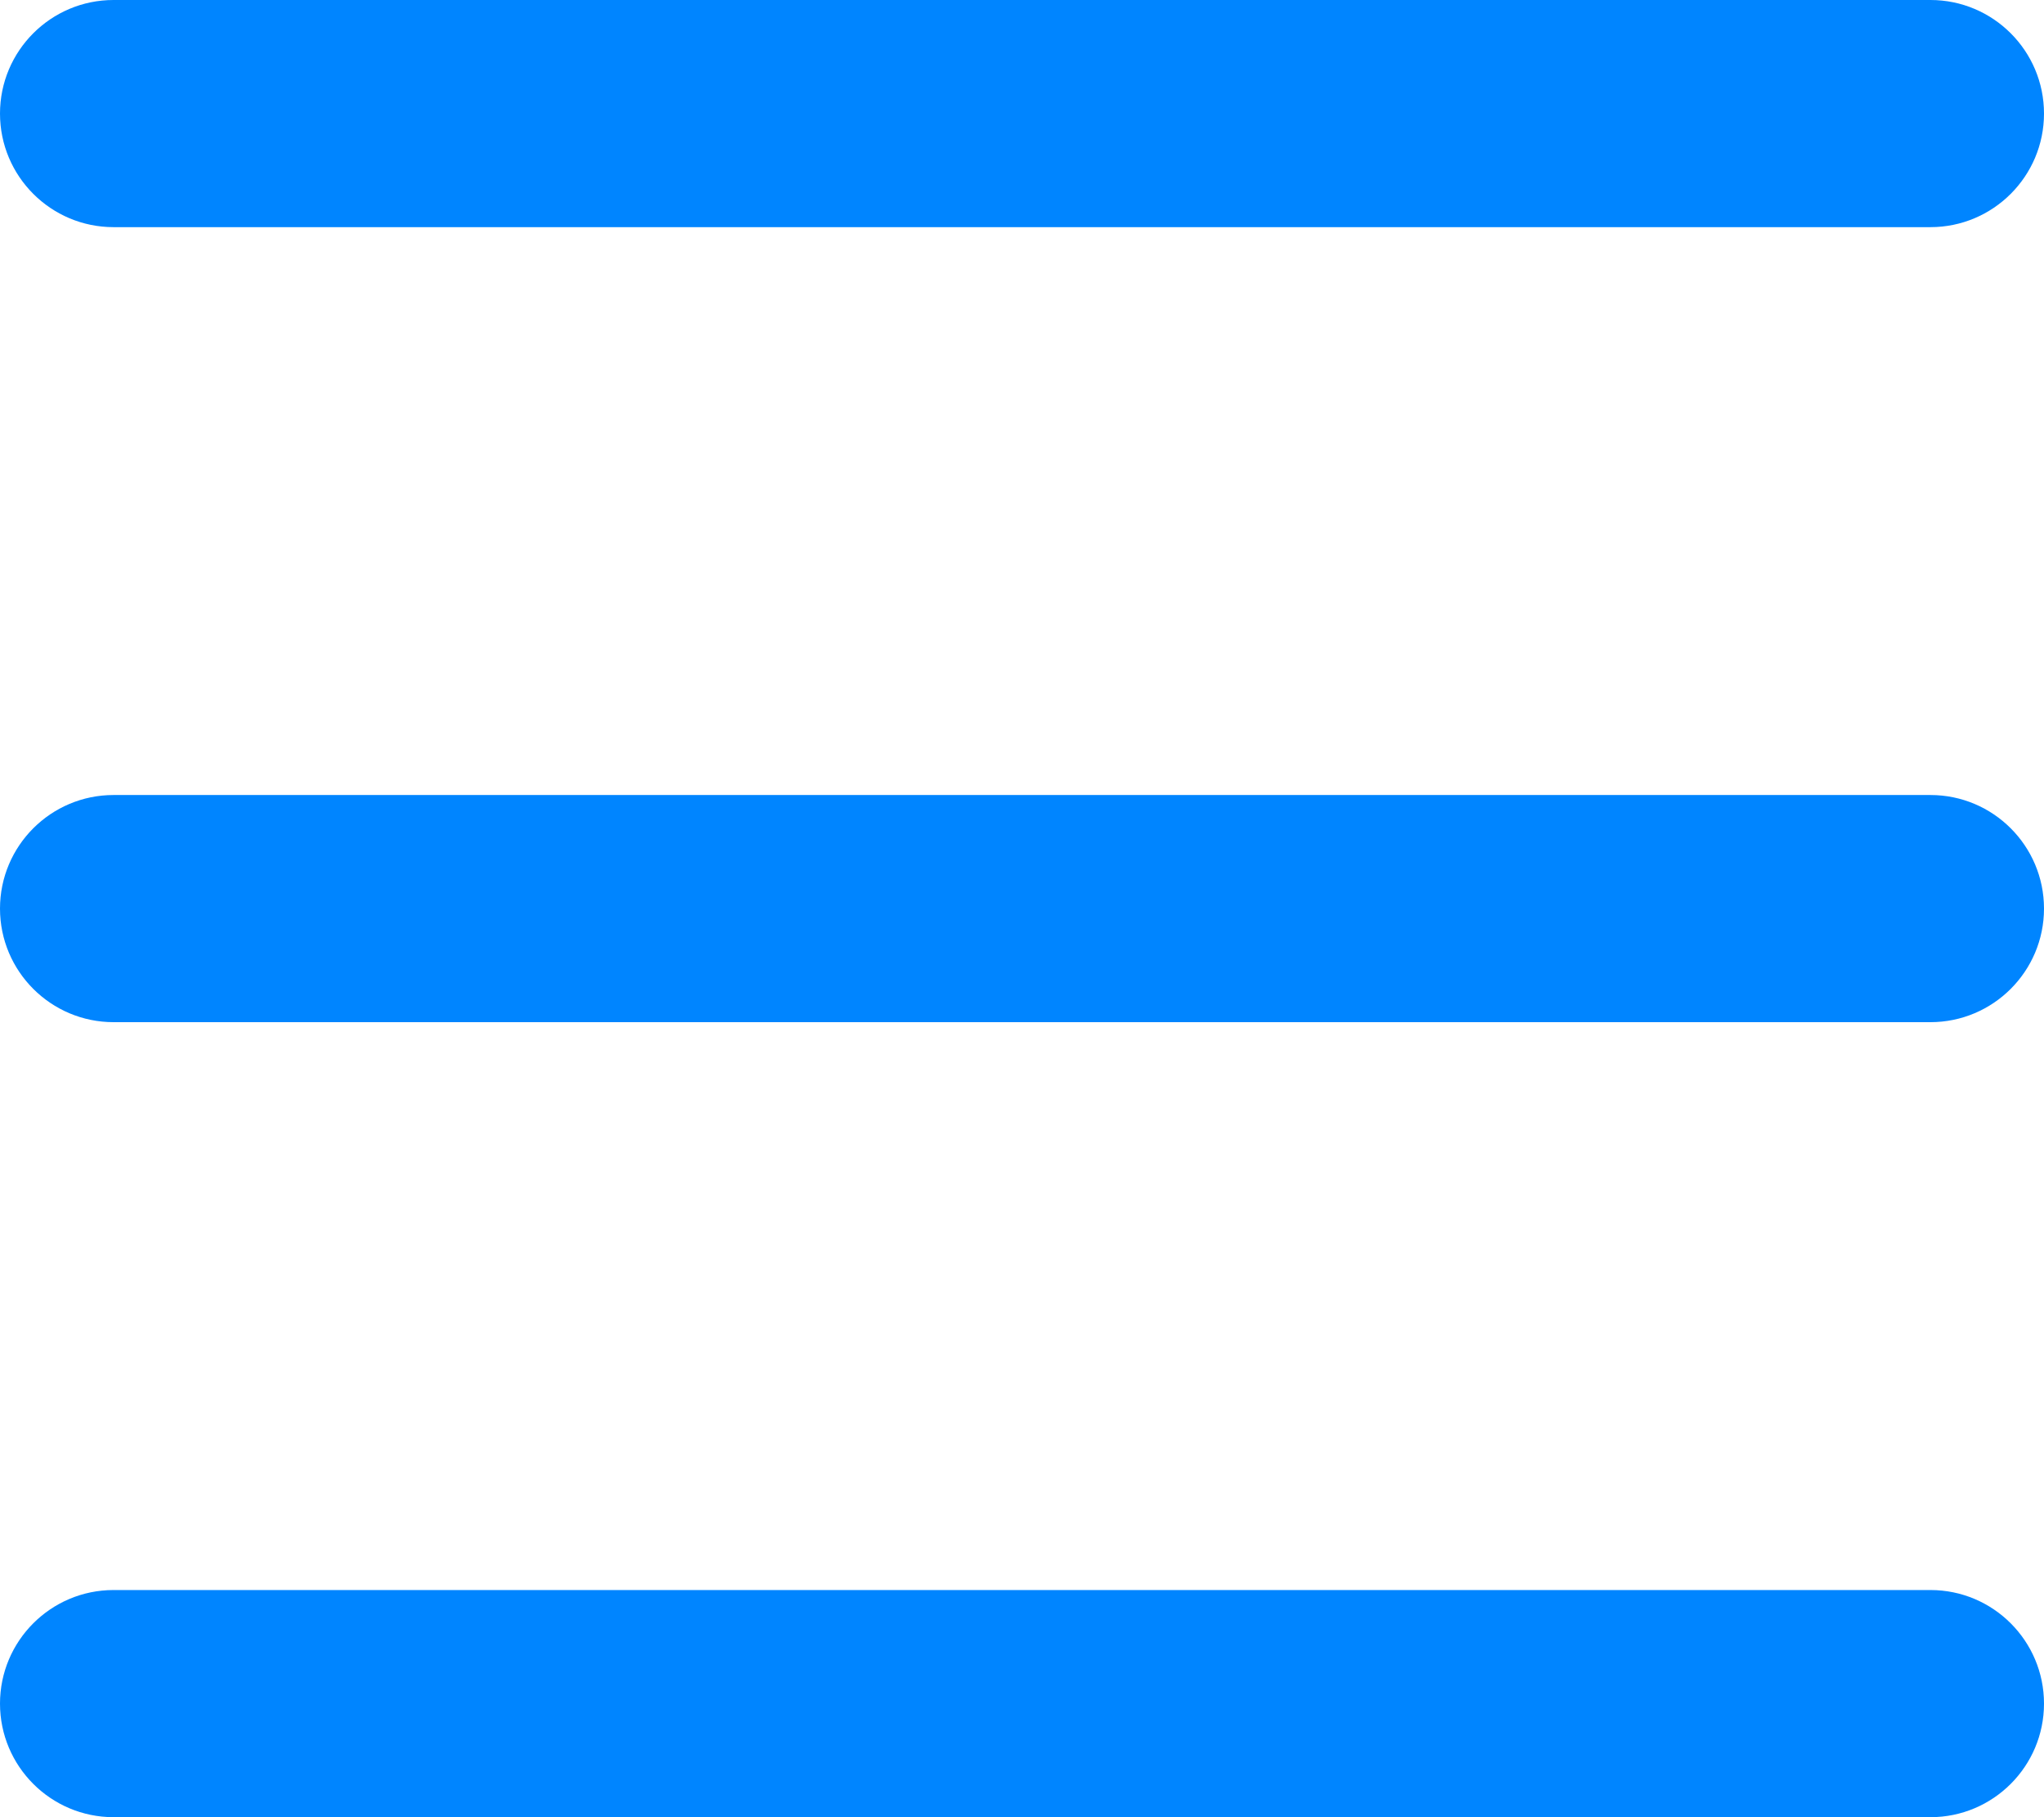
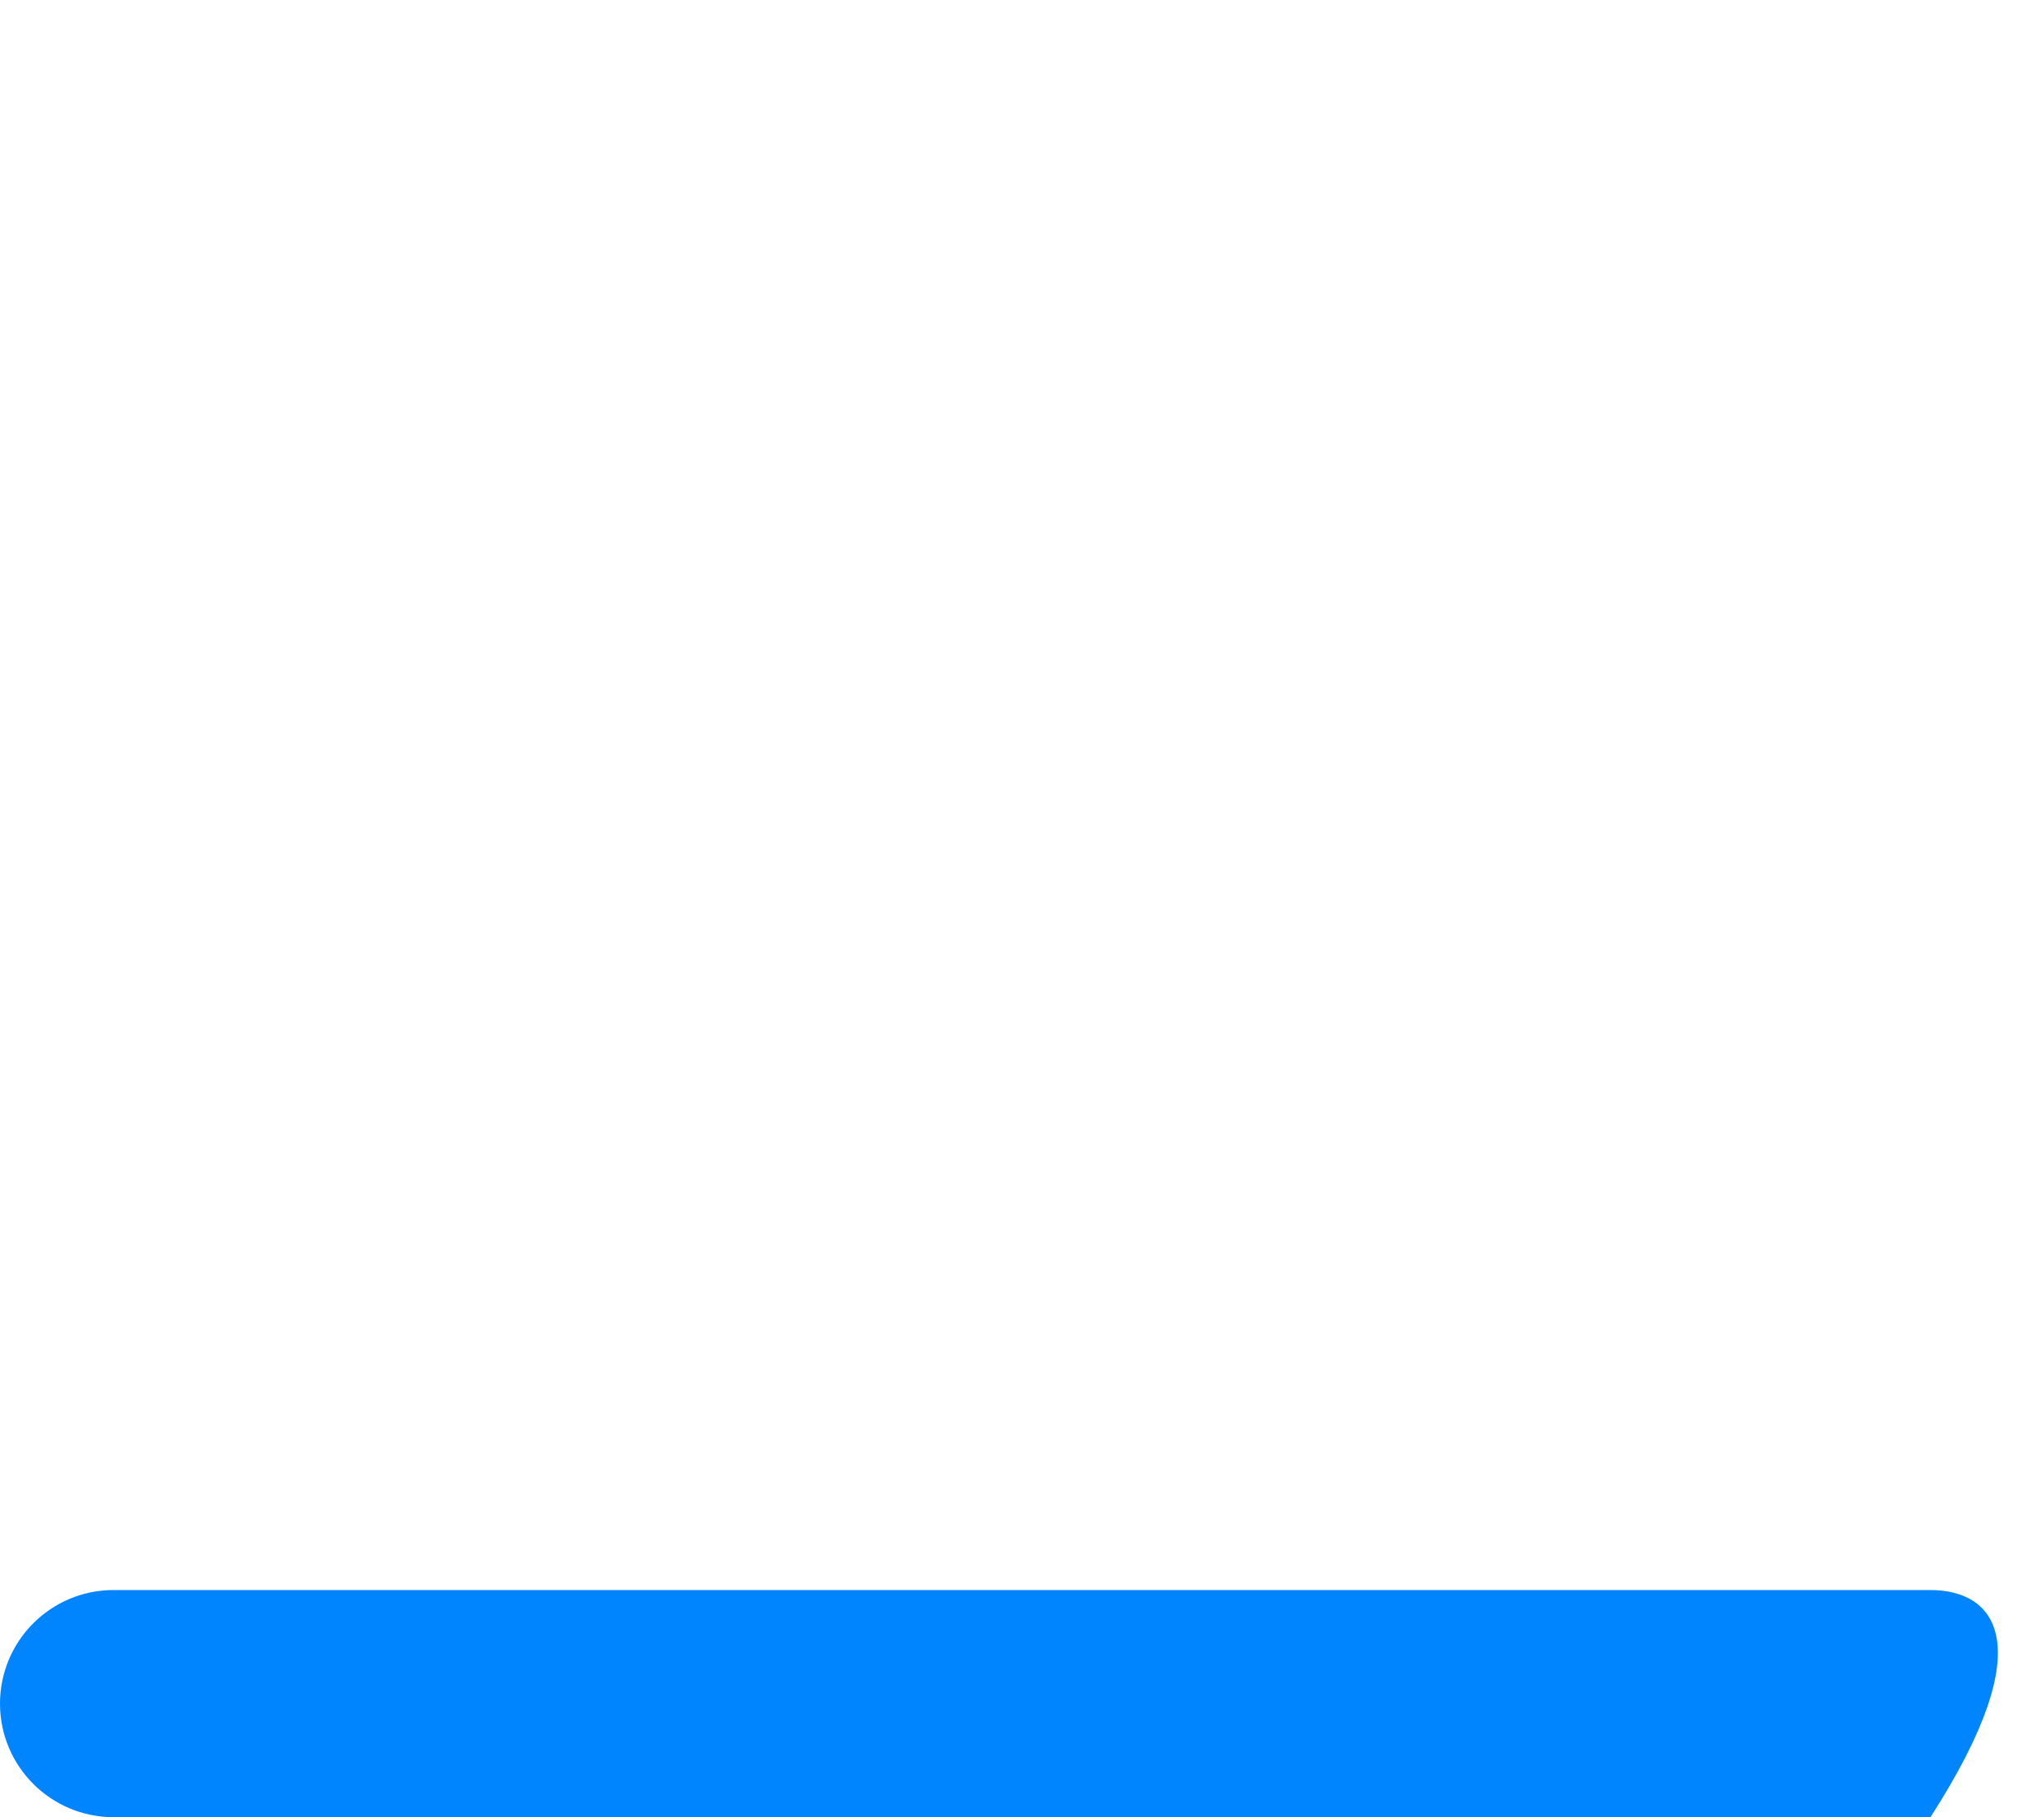
<svg xmlns="http://www.w3.org/2000/svg" width="18" height="16" viewBox="0 0 18 16" fill="none">
-   <path d="M0 1C0 0.448 0.448 0 1 0H17C17.552 0 18 0.448 18 1C18 1.552 17.552 2 17 2H1C0.448 2 0 1.552 0 1Z" fill="#0085FF" />
-   <path d="M0 8C0 7.448 0.448 7 1 7H17C17.552 7 18 7.448 18 8C18 8.552 17.552 9 17 9H1C0.448 9 0 8.552 0 8Z" fill="#0085FF" />
-   <path d="M1 14C0.448 14 0 14.448 0 15C0 15.552 0.448 16 1 16H17C17.552 16 18 15.552 18 15C18 14.448 17.552 14 17 14H1Z" fill="#0085FF" />
+   <path d="M1 14C0.448 14 0 14.448 0 15C0 15.552 0.448 16 1 16H17C18 14.448 17.552 14 17 14H1Z" fill="#0085FF" />
</svg>